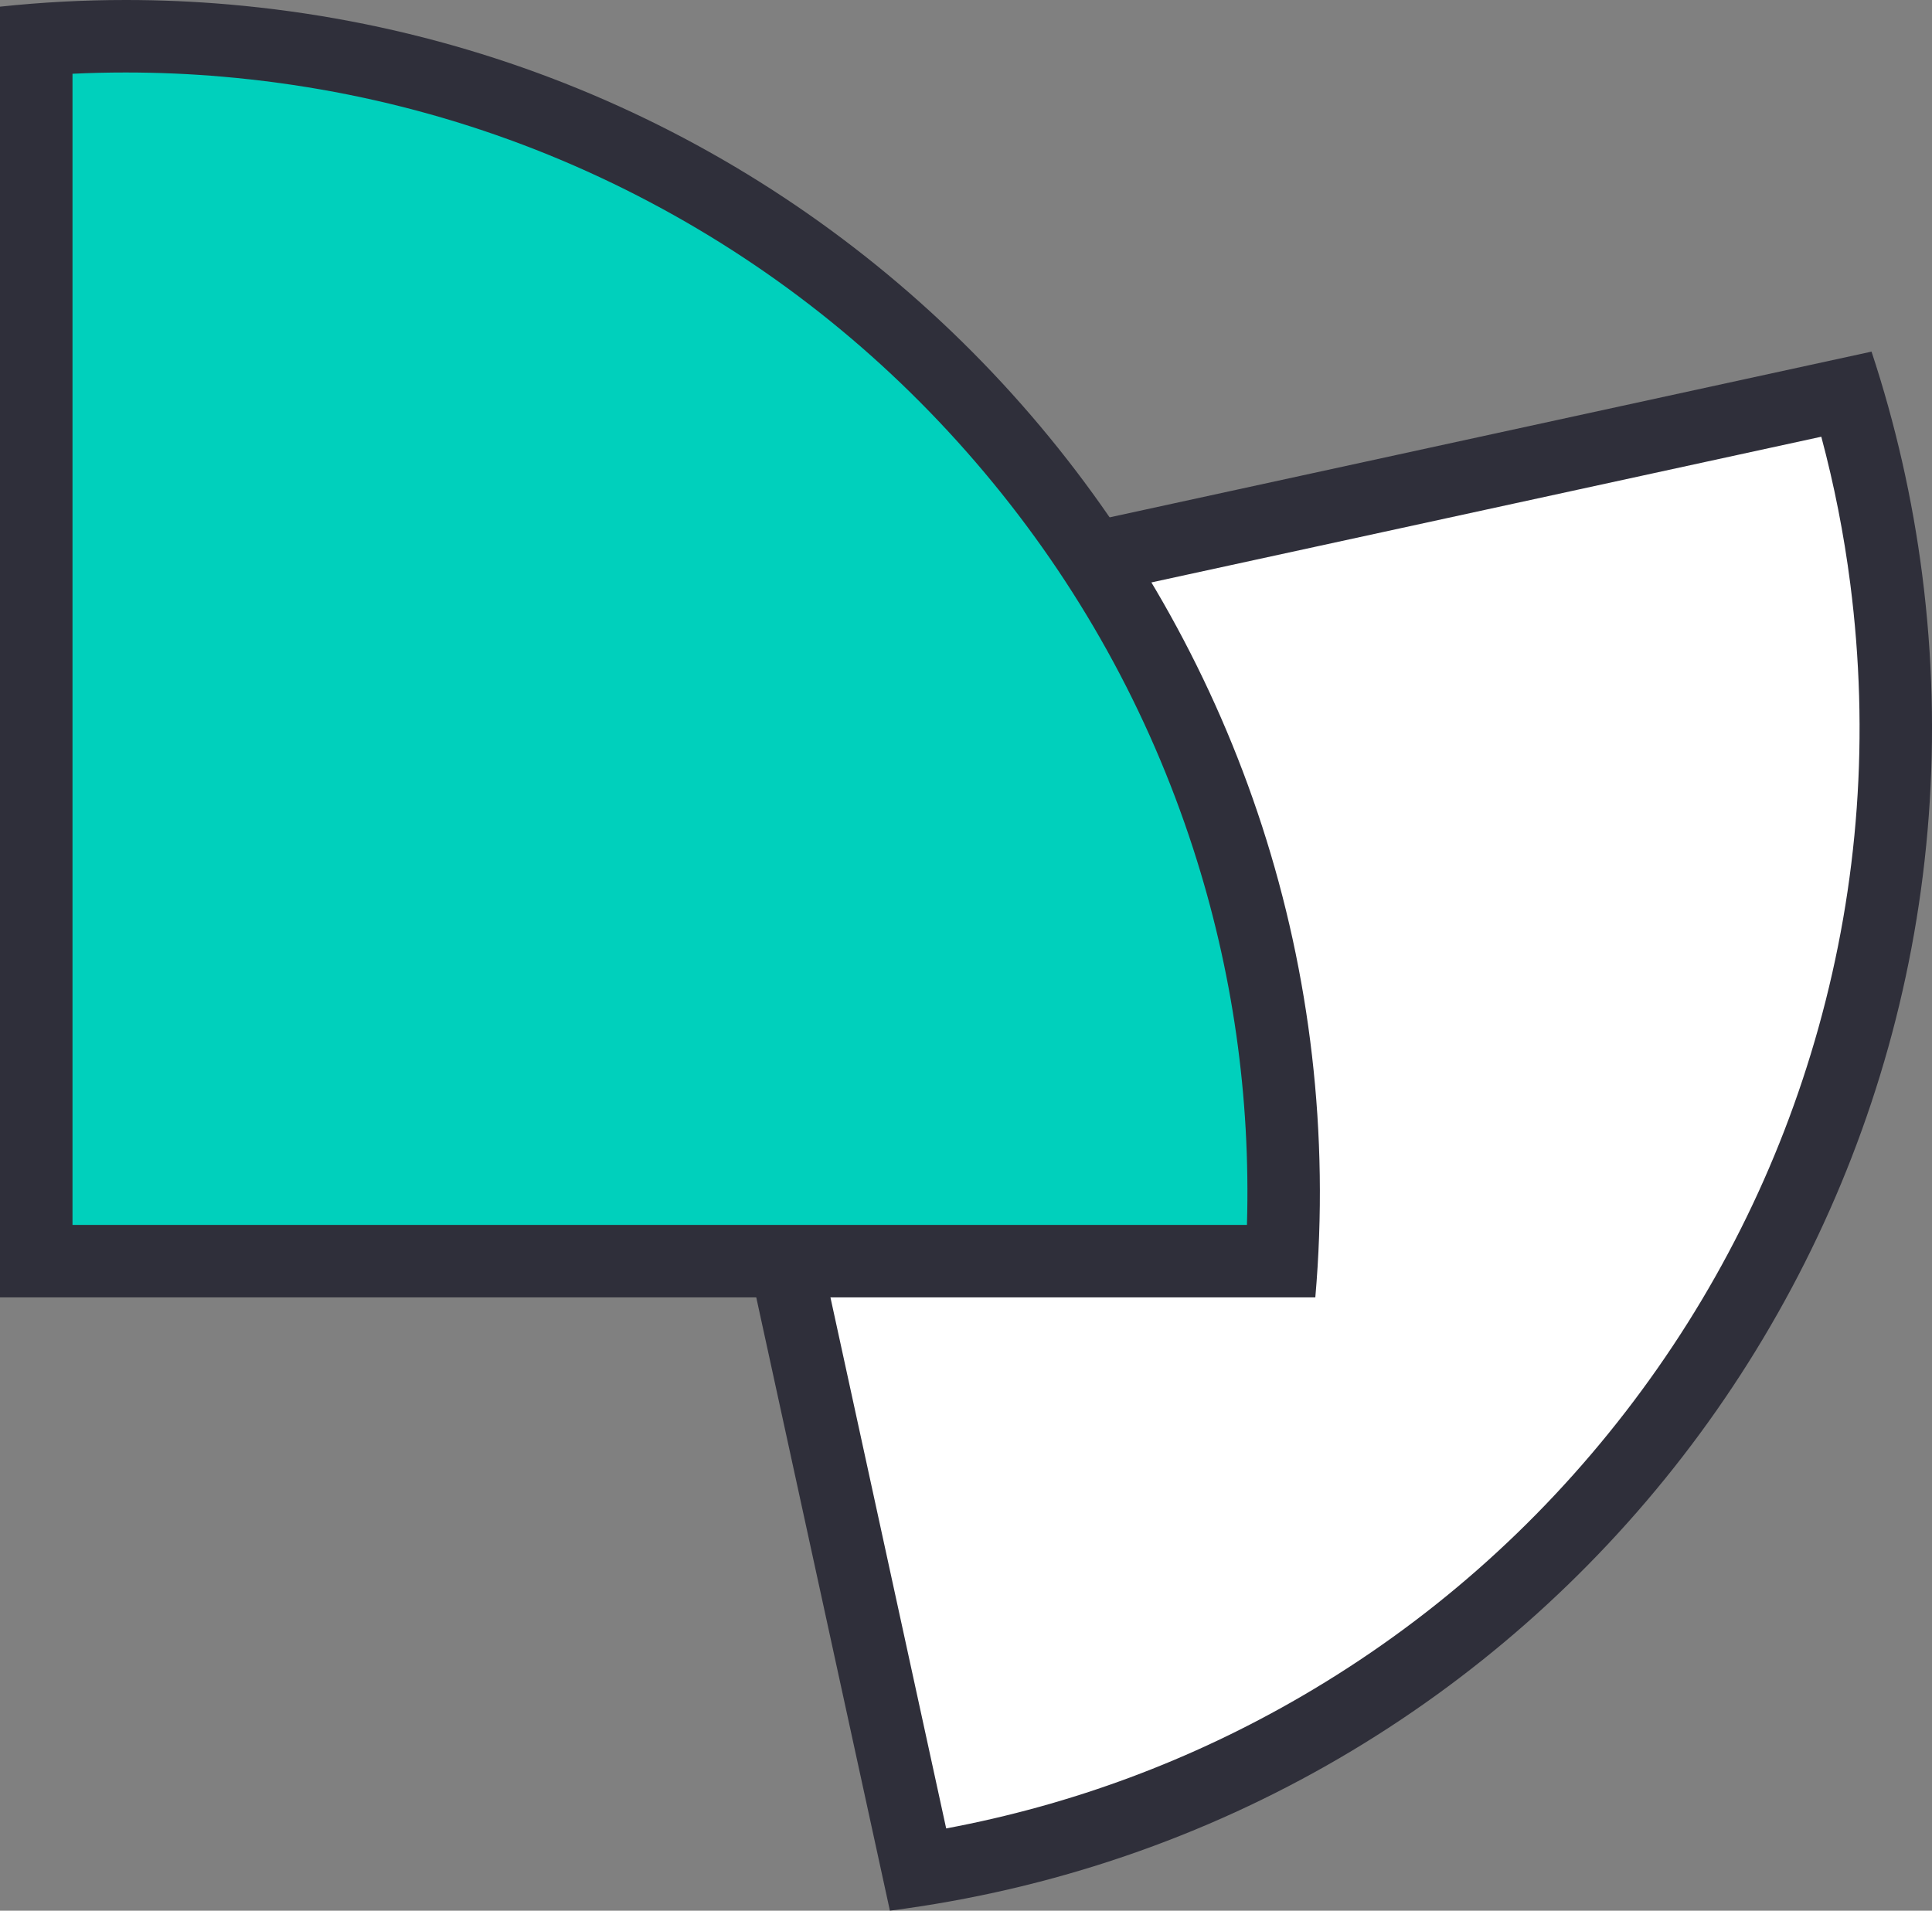
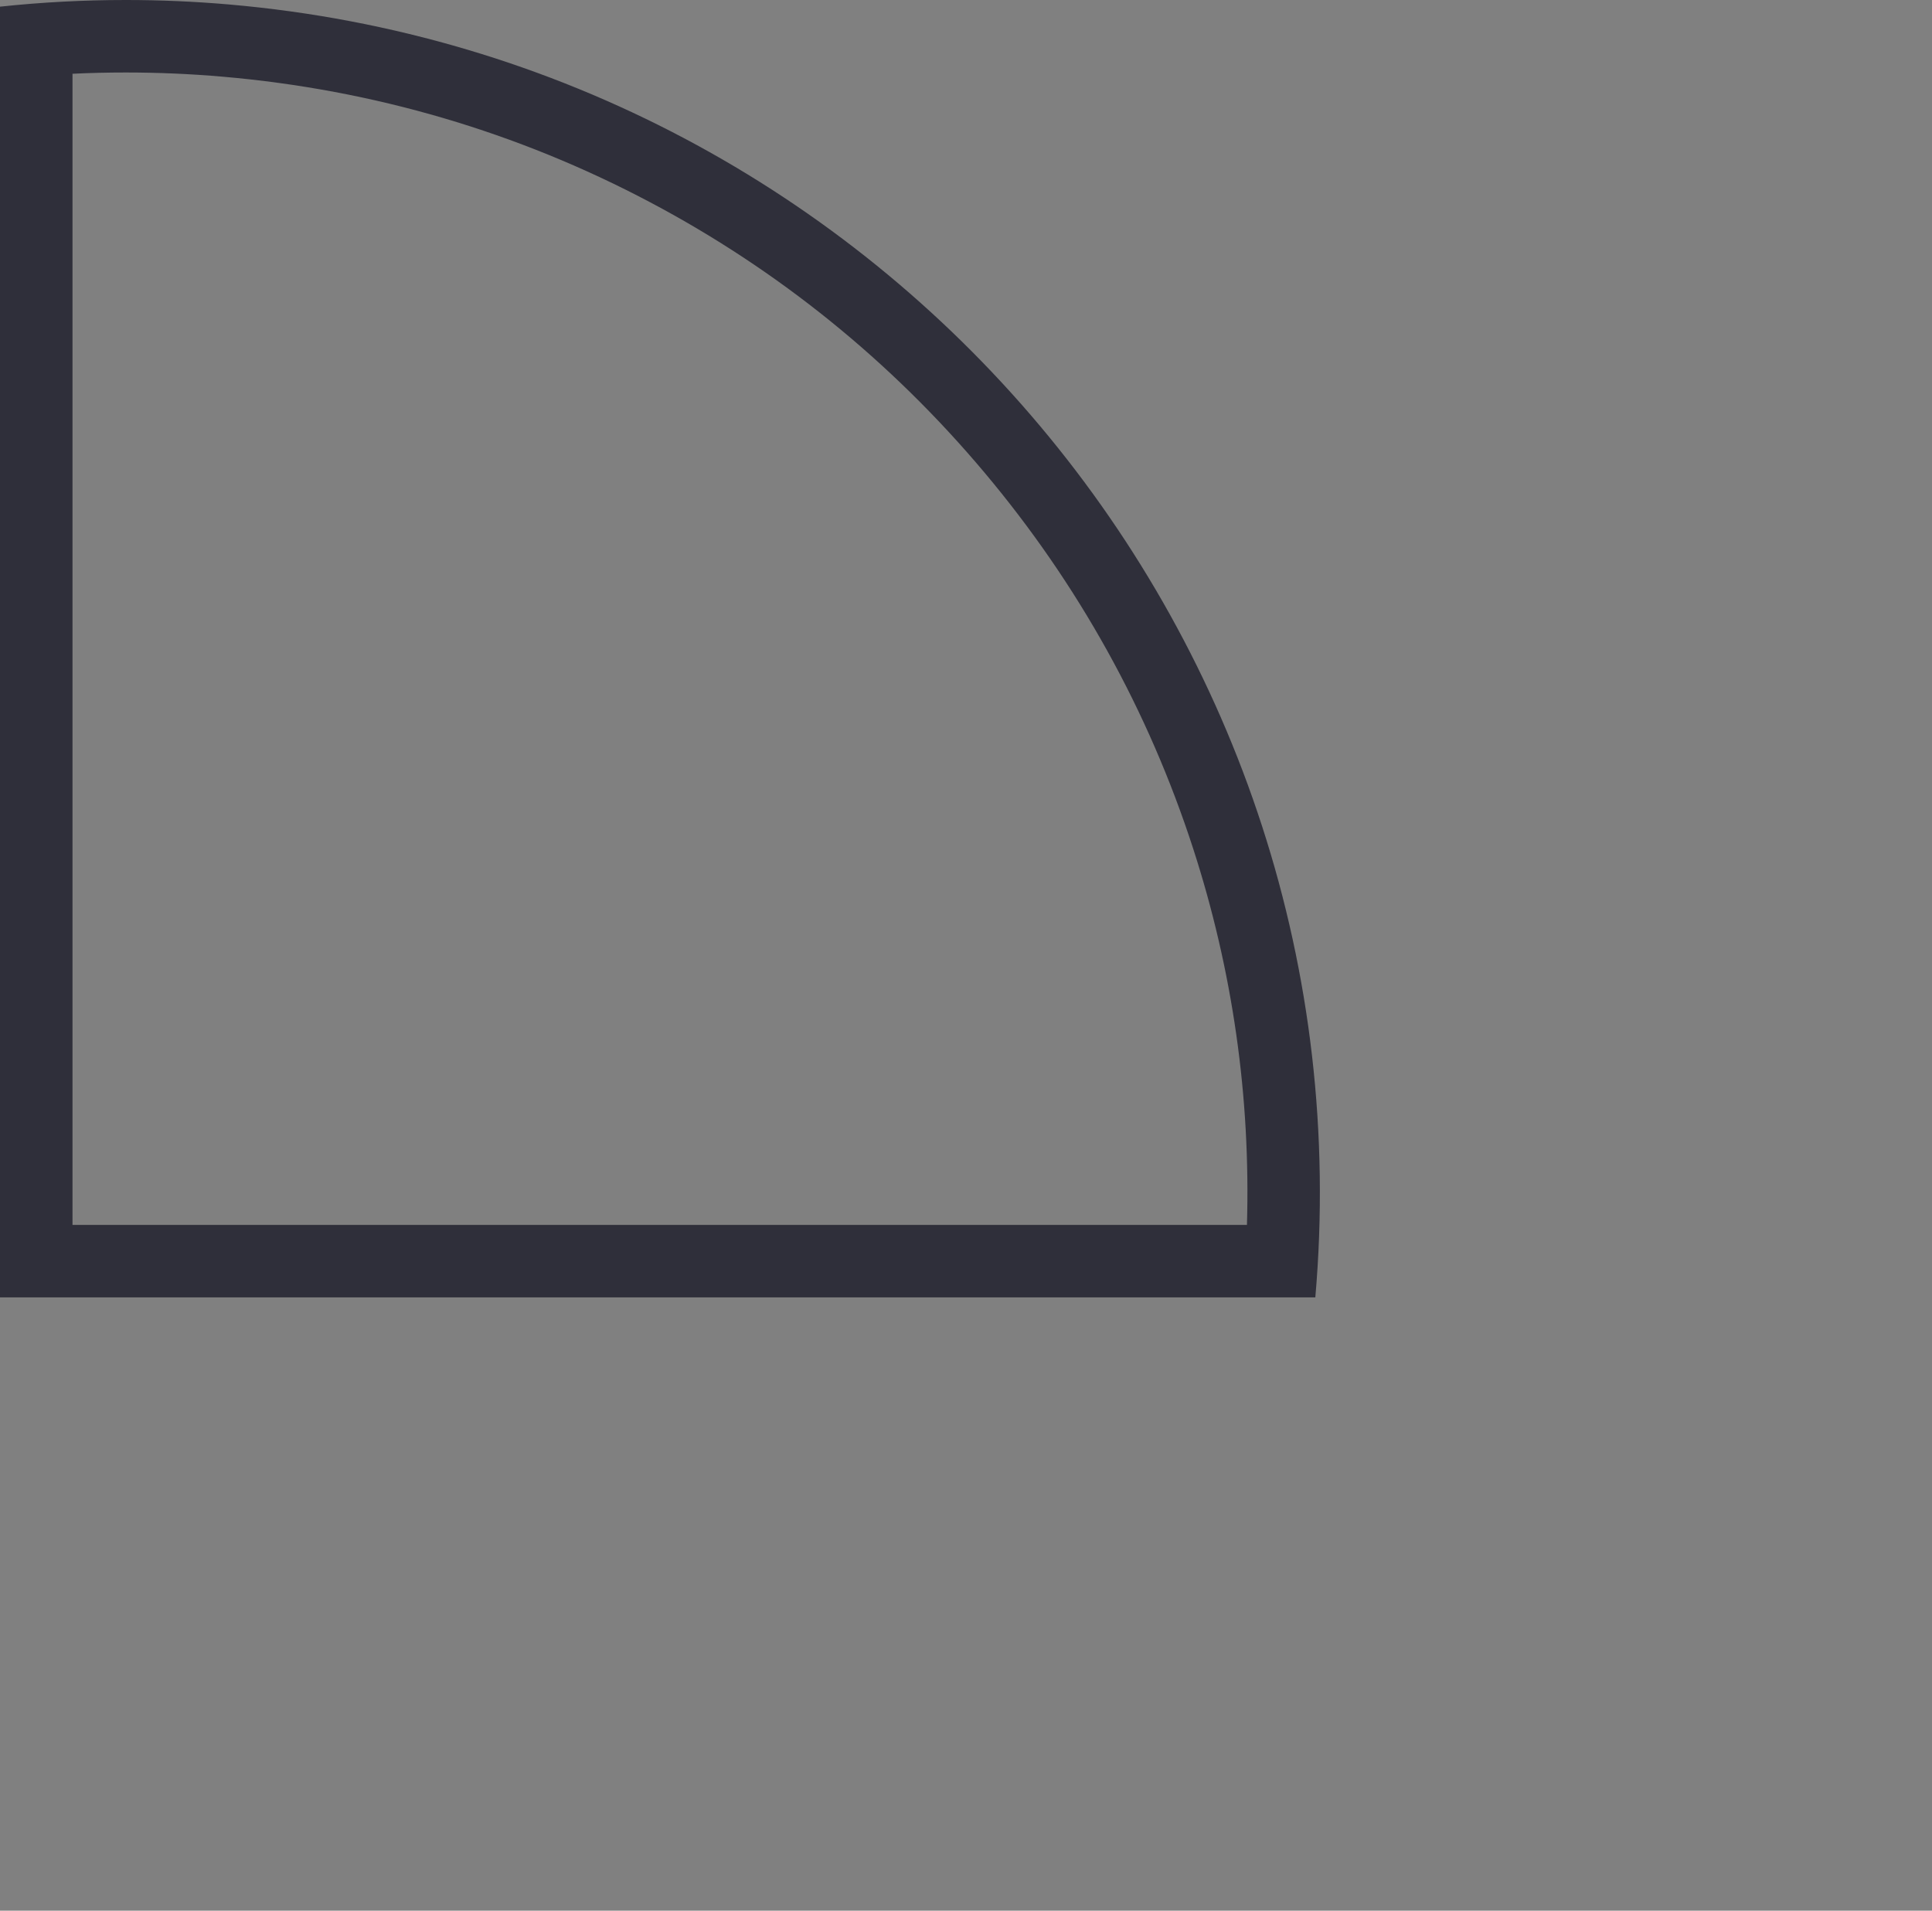
<svg xmlns="http://www.w3.org/2000/svg" id="Layer_2" data-name="Layer 2" viewBox="0 0 426.39 421.72">
  <rect x="0" y="0" width="426.39" height="421.72" fill="#808080" stroke="none" />
  <defs>
    <style>
      .cls-1 {
        fill: #00d0bc;
      }

      .cls-2 {
        fill: #fff;
      }

      .cls-3 {
        fill: #2f2f3a;
      }
    </style>
  </defs>
  <g id="Layer_1-2" data-name="Layer 1">
    <g>
-       <path class="cls-2" d="M145.8,151.95l-1.77-7.63,263.58-57.33c3.99,13.33,6.91,27.03,8.68,40.82,8.69,67.7-9.5,134.73-51.22,188.74-40.23,52.08-97.69,86.05-162.43,96.21l-56.83-260.8Z" />
-       <path class="cls-3" d="M401.96,96.4c2.85,10.65,4.99,21.51,6.39,32.42,4.26,33.15,1.89,66.13-7.02,98.03-8.61,30.82-22.94,59.35-42.6,84.8s-43.64,46.52-71.29,62.64c-24.42,14.24-50.81,24.06-78.62,29.27l-55.17-253.16,248.31-54.01m11.08-18.78l-278.64,60.61,3.61,15.53,58.39,267.96c144.36-18.53,246.35-150.58,227.82-294.94-2.15-16.71-5.89-33.18-11.18-49.17h0Z" />
-     </g>
+       </g>
    <g>
-       <path class="cls-1" d="M8,278.35V8.77c6.57-.51,13.19-.77,19.76-.77,7.36,0,14.8,.32,22.13,.96,68,5.91,129.62,37.95,173.52,90.21,42.33,50.39,63.29,113.76,59.44,179.18H8Z" />
      <path class="cls-3" d="M27.76,16c7.13,0,14.34,.31,21.44,.93,33.3,2.89,65.02,12.22,94.3,27.72,28.28,14.97,53.11,35.05,73.79,59.67,20.68,24.62,36.17,52.54,46.04,82.98,8.71,26.89,12.69,54.76,11.87,83.05H16V16.28c3.92-.19,7.85-.28,11.76-.28M27.76,0C18.49,0,9.23,.49,0,1.47V286.35H290.29C302.9,141.36,195.58,13.6,50.58,.99c-7.59-.66-15.21-.99-22.83-.99h0Z" />
    </g>
  </g>
</svg>